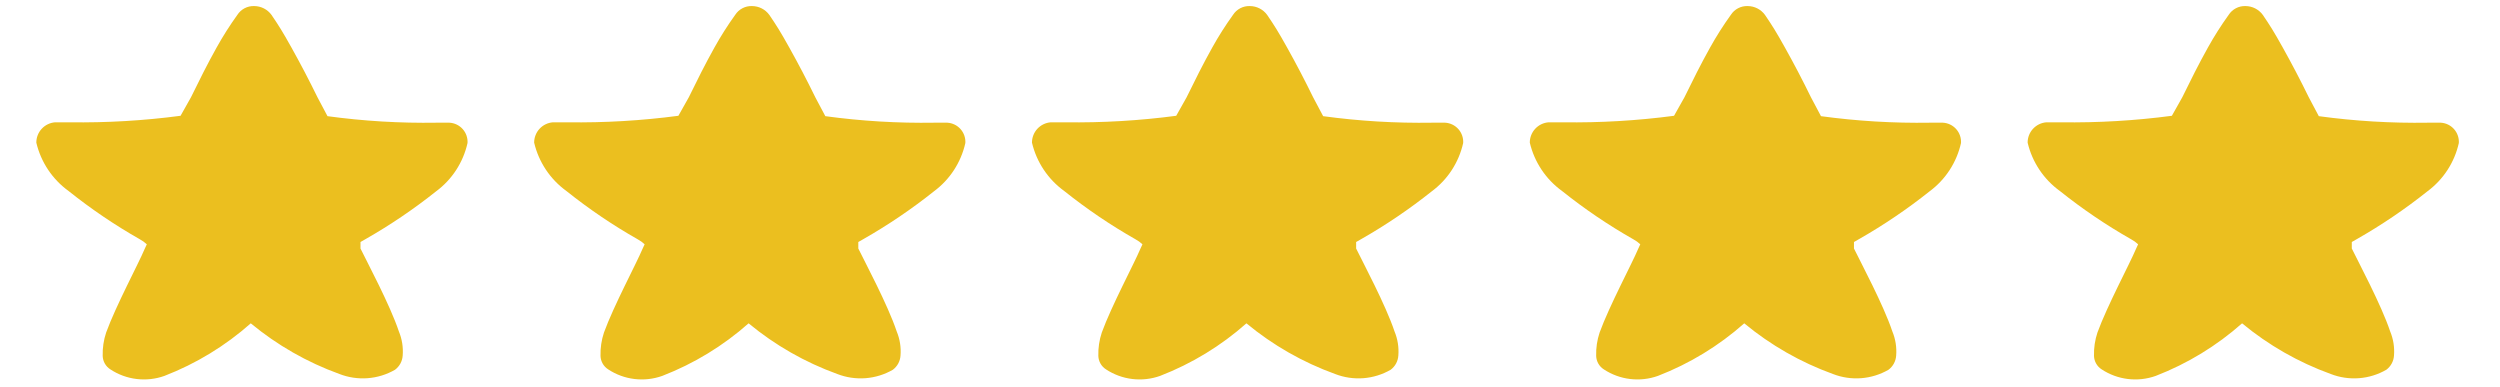
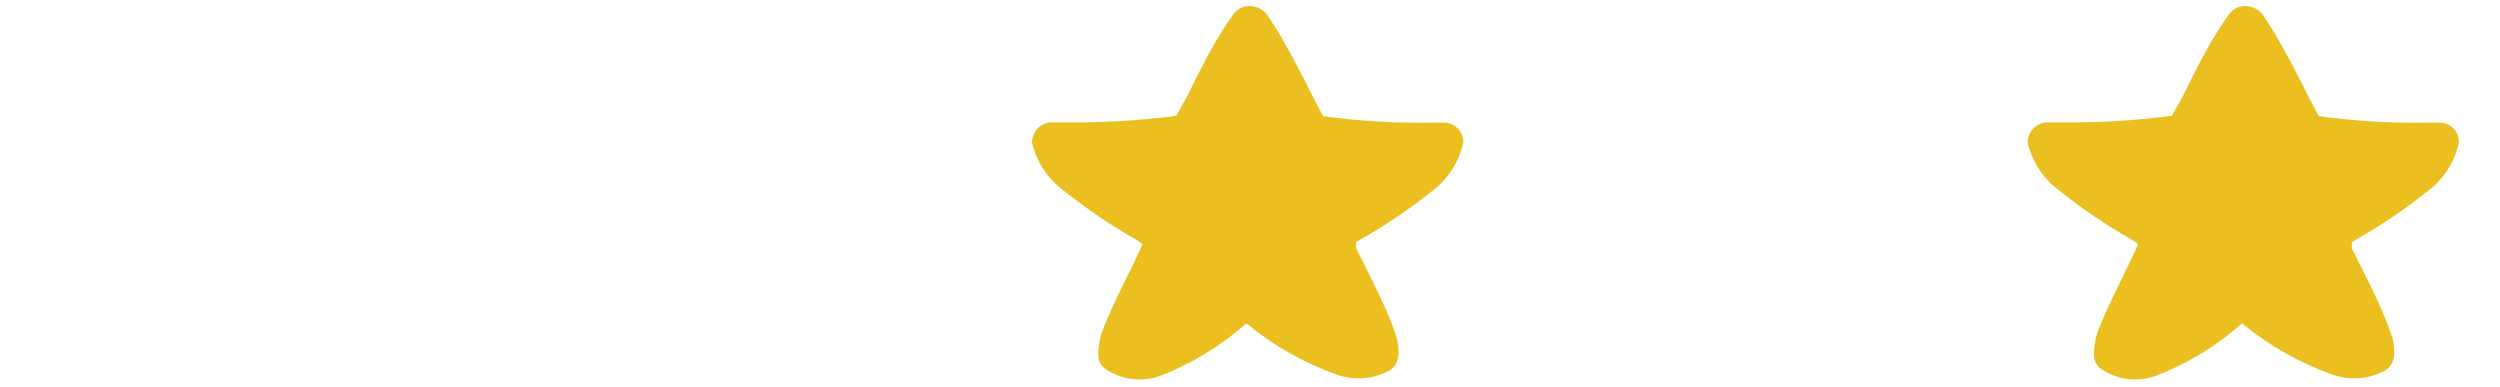
<svg xmlns="http://www.w3.org/2000/svg" fill="none" viewBox="0 0 413 64" height="64" width="413">
-   <path fill="#EBBF1F" d="M72.038 31.613C74.675 29.663 76.52 26.828 77.235 23.628C77.261 23.211 77.204 22.794 77.068 22.4C76.932 22.005 76.72 21.642 76.443 21.33C76.166 21.018 75.831 20.763 75.455 20.581C75.08 20.399 74.673 20.293 74.256 20.269H72.101C66.083 20.365 60.066 20.005 54.103 19.191L52.455 16.086C51.06 13.234 49.666 10.572 48.145 7.847C46.624 5.122 46.054 4.234 44.85 2.46C44.522 2.01 44.093 1.644 43.597 1.391C43.102 1.138 42.554 1.005 41.998 1.002C41.446 0.981 40.899 1.105 40.41 1.361C39.921 1.616 39.507 1.995 39.209 2.46C37.965 4.188 36.822 5.986 35.787 7.847C34.266 10.572 32.935 13.234 31.541 16.086L29.829 19.128C23.759 19.931 17.637 20.291 11.514 20.205H9.105C8.259 20.269 7.469 20.651 6.893 21.274C6.316 21.898 5.998 22.716 6 23.564C6.758 26.779 8.648 29.613 11.324 31.55C15.036 34.518 18.978 37.188 23.112 39.535C23.527 39.757 23.911 40.034 24.252 40.359L23.872 41.183C22.922 43.464 19.119 50.562 17.535 54.935C17.12 56.181 16.927 57.489 16.964 58.801C16.978 59.247 17.101 59.681 17.322 60.068C17.543 60.455 17.855 60.782 18.232 61.02C19.536 61.88 21.022 62.425 22.573 62.611C24.123 62.798 25.697 62.622 27.168 62.097C32.4 60.075 37.229 57.135 41.427 53.414C45.79 57.024 50.743 59.854 56.067 61.78C57.553 62.36 59.151 62.598 60.741 62.477C62.332 62.357 63.875 61.88 65.257 61.083C65.626 60.808 65.93 60.455 66.149 60.05C66.368 59.645 66.496 59.197 66.524 58.738C66.633 57.376 66.415 56.007 65.891 54.745C64.433 50.372 60.63 43.274 59.553 41.056V39.979L60.44 39.472C64.502 37.154 68.379 34.526 72.038 31.613Z" clip-rule="evenodd" fill-rule="evenodd" />
-   <path fill="#EBBF1F" d="M154.279 31.613C156.916 29.663 158.761 26.828 159.476 23.628C159.502 23.211 159.445 22.794 159.309 22.4C159.173 22.005 158.961 21.642 158.684 21.33C158.407 21.018 158.072 20.763 157.697 20.581C157.321 20.399 156.914 20.293 156.497 20.269H154.343C148.324 20.365 142.308 20.005 136.344 19.191L134.696 16.086C133.302 13.234 131.907 10.572 130.386 7.847C128.865 5.122 128.295 4.234 127.091 2.46C126.763 2.01 126.334 1.644 125.839 1.391C125.343 1.138 124.795 1.005 124.239 1.002C123.687 0.981 123.14 1.105 122.651 1.361C122.162 1.616 121.748 1.995 121.45 2.46C120.206 4.188 119.063 5.986 118.028 7.847C116.507 10.572 115.176 13.234 113.782 16.086L112.071 19.128C106 19.931 99.878 20.291 93.755 20.205H91.347C90.501 20.269 89.71 20.651 89.134 21.274C88.558 21.898 88.239 22.716 88.241 23.564C88.999 26.779 90.889 29.613 93.565 31.55C97.278 34.518 101.219 37.188 105.353 39.535C105.768 39.757 106.152 40.034 106.494 40.359L106.113 41.183C105.163 43.464 101.36 50.562 99.776 54.935C99.361 56.181 99.168 57.489 99.205 58.801C99.219 59.247 99.342 59.681 99.563 60.068C99.784 60.455 100.096 60.782 100.473 61.02C101.777 61.88 103.263 62.425 104.814 62.611C106.365 62.798 107.938 62.622 109.409 62.097C114.641 60.075 119.47 57.135 123.669 53.414C128.031 57.024 132.984 59.854 138.308 61.78C139.795 62.36 141.392 62.598 142.983 62.477C144.573 62.357 146.116 61.88 147.498 61.083C147.867 60.808 148.171 60.455 148.39 60.05C148.609 59.645 148.737 59.197 148.766 58.738C148.874 57.376 148.657 56.007 148.132 54.745C146.674 50.372 142.872 43.274 141.794 41.056V39.979L142.681 39.472C146.743 37.154 150.621 34.526 154.279 31.613Z" clip-rule="evenodd" fill-rule="evenodd" />
  <path fill="#EBBF1F" d="M236.52 31.613C239.156 29.663 241.001 26.828 241.716 23.628C241.742 23.211 241.685 22.794 241.549 22.4C241.414 22.005 241.201 21.642 240.924 21.33C240.648 21.018 240.312 20.763 239.937 20.581C239.562 20.399 239.154 20.293 238.738 20.269H236.583C230.565 20.365 224.548 20.005 218.584 19.191L216.936 16.086C215.542 13.234 214.148 10.572 212.627 7.847C211.106 5.122 210.535 4.234 209.331 2.46C209.003 2.01 208.574 1.644 208.079 1.391C207.584 1.138 207.036 1.005 206.479 1.002C205.928 0.981 205.38 1.105 204.891 1.361C204.402 1.616 203.988 1.995 203.691 2.46C202.446 4.188 201.303 5.986 200.268 7.847C198.747 10.572 197.416 13.234 196.022 16.086L194.311 19.128C188.24 19.931 182.119 20.291 175.995 20.205H173.587C172.741 20.269 171.95 20.651 171.374 21.274C170.798 21.898 170.479 22.716 170.481 23.564C171.24 26.779 173.129 29.613 175.805 31.55C179.518 34.518 183.459 37.188 187.593 39.535C188.008 39.757 188.392 40.034 188.734 40.359L188.354 41.183C187.403 43.464 183.6 50.562 182.016 54.935C181.601 56.181 181.408 57.489 181.446 58.801C181.459 59.247 181.582 59.681 181.803 60.068C182.024 60.455 182.337 60.782 182.713 61.02C184.017 61.88 185.503 62.425 187.054 62.611C188.605 62.798 190.178 62.622 191.649 62.097C196.882 60.075 201.711 57.135 205.909 53.414C210.271 57.024 215.224 59.854 220.549 61.78C222.035 62.36 223.632 62.598 225.223 62.477C226.813 62.357 228.357 61.88 229.738 61.083C230.107 60.808 230.412 60.455 230.631 60.05C230.849 59.645 230.978 59.197 231.006 58.738C231.114 57.376 230.897 56.007 230.372 54.745C228.914 50.372 225.112 43.274 224.034 41.056V39.979L224.922 39.472C228.984 37.154 232.861 34.526 236.52 31.613Z" clip-rule="evenodd" fill-rule="evenodd" />
-   <path fill="#EBBF1F" d="M318.761 31.613C321.397 29.663 323.243 26.828 323.958 23.628C323.983 23.211 323.927 22.794 323.791 22.4C323.655 22.005 323.442 21.642 323.166 21.33C322.889 21.018 322.553 20.763 322.178 20.581C321.803 20.399 321.395 20.293 320.979 20.269H318.824C312.806 20.365 306.789 20.005 300.825 19.191L299.177 16.086C297.783 13.234 296.389 10.572 294.868 7.847C293.347 5.122 292.776 4.234 291.572 2.46C291.244 2.01 290.816 1.644 290.32 1.391C289.825 1.138 289.277 1.005 288.72 1.002C288.169 0.981 287.621 1.105 287.132 1.361C286.643 1.616 286.229 1.995 285.932 2.46C284.687 4.188 283.545 5.986 282.51 7.847C280.988 10.572 279.658 13.234 278.263 16.086L276.552 19.128C270.481 19.931 264.36 20.291 258.236 20.205H255.828C254.982 20.269 254.191 20.651 253.615 21.274C253.039 21.898 252.72 22.716 252.723 23.564C253.481 26.779 255.37 29.613 258.046 31.55C261.759 34.518 265.701 37.188 269.834 39.535C270.25 39.757 270.633 40.034 270.975 40.359L270.595 41.183C269.644 43.464 265.842 50.562 264.257 54.935C263.842 56.181 263.649 57.489 263.687 58.801C263.701 59.247 263.824 59.681 264.044 60.068C264.265 60.455 264.578 60.782 264.954 61.02C266.258 61.88 267.744 62.425 269.295 62.611C270.846 62.798 272.419 62.622 273.89 62.097C279.123 60.075 283.952 57.135 288.15 53.414C292.513 57.024 297.465 59.854 302.79 61.78C304.276 62.36 305.873 62.598 307.464 62.477C309.055 62.357 310.598 61.88 311.979 61.083C312.348 60.808 312.653 60.455 312.872 60.05C313.091 59.645 313.219 59.197 313.247 58.738C313.355 57.376 313.138 56.007 312.613 54.745C311.156 50.372 307.353 43.274 306.276 41.056V39.979L307.163 39.472C311.225 37.154 315.102 34.526 318.761 31.613Z" clip-rule="evenodd" fill-rule="evenodd" />
  <path fill="#EBBF1F" d="M401.002 31.613C403.639 29.663 405.484 26.828 406.199 23.628C406.225 23.211 406.168 22.794 406.032 22.4C405.896 22.005 405.684 21.642 405.407 21.33C405.13 21.018 404.795 20.763 404.419 20.581C404.044 20.399 403.636 20.293 403.22 20.269H401.065C395.047 20.365 389.03 20.005 383.066 19.191L381.419 16.086C380.024 13.234 378.63 10.572 377.109 7.847C375.588 5.122 375.018 4.234 373.814 2.46C373.486 2.01 373.057 1.644 372.561 1.391C372.066 1.138 371.518 1.005 370.962 1.002C370.41 0.981 369.863 1.105 369.374 1.361C368.885 1.616 368.471 1.995 368.173 2.46C366.929 4.188 365.786 5.986 364.751 7.847C363.23 10.572 361.899 13.234 360.505 16.086L358.793 19.128C352.722 19.931 346.601 20.291 340.478 20.205H338.069C337.223 20.269 336.433 20.651 335.856 21.274C335.28 21.898 334.961 22.716 334.964 23.564C335.722 26.779 337.612 29.613 340.287 31.55C344 34.518 347.942 37.188 352.075 39.535C352.491 39.757 352.875 40.034 353.216 40.359L352.836 41.183C351.885 43.464 348.083 50.562 346.498 54.935C346.084 56.181 345.89 57.489 345.928 58.801C345.942 59.247 346.065 59.681 346.286 60.068C346.507 60.455 346.819 60.782 347.195 61.02C348.5 61.88 349.986 62.425 351.537 62.611C353.087 62.798 354.66 62.622 356.132 62.097C361.364 60.075 366.193 57.135 370.391 53.414C374.754 57.024 379.706 59.854 385.031 61.78C386.517 62.36 388.115 62.598 389.705 62.477C391.296 62.357 392.839 61.88 394.221 61.083C394.59 60.808 394.894 60.455 395.113 60.05C395.332 59.645 395.46 59.197 395.488 58.738C395.596 57.376 395.379 56.007 394.854 54.745C393.397 50.372 389.594 43.274 388.517 41.056V39.979L389.404 39.472C393.466 37.154 397.343 34.526 401.002 31.613Z" clip-rule="evenodd" fill-rule="evenodd" />
</svg>